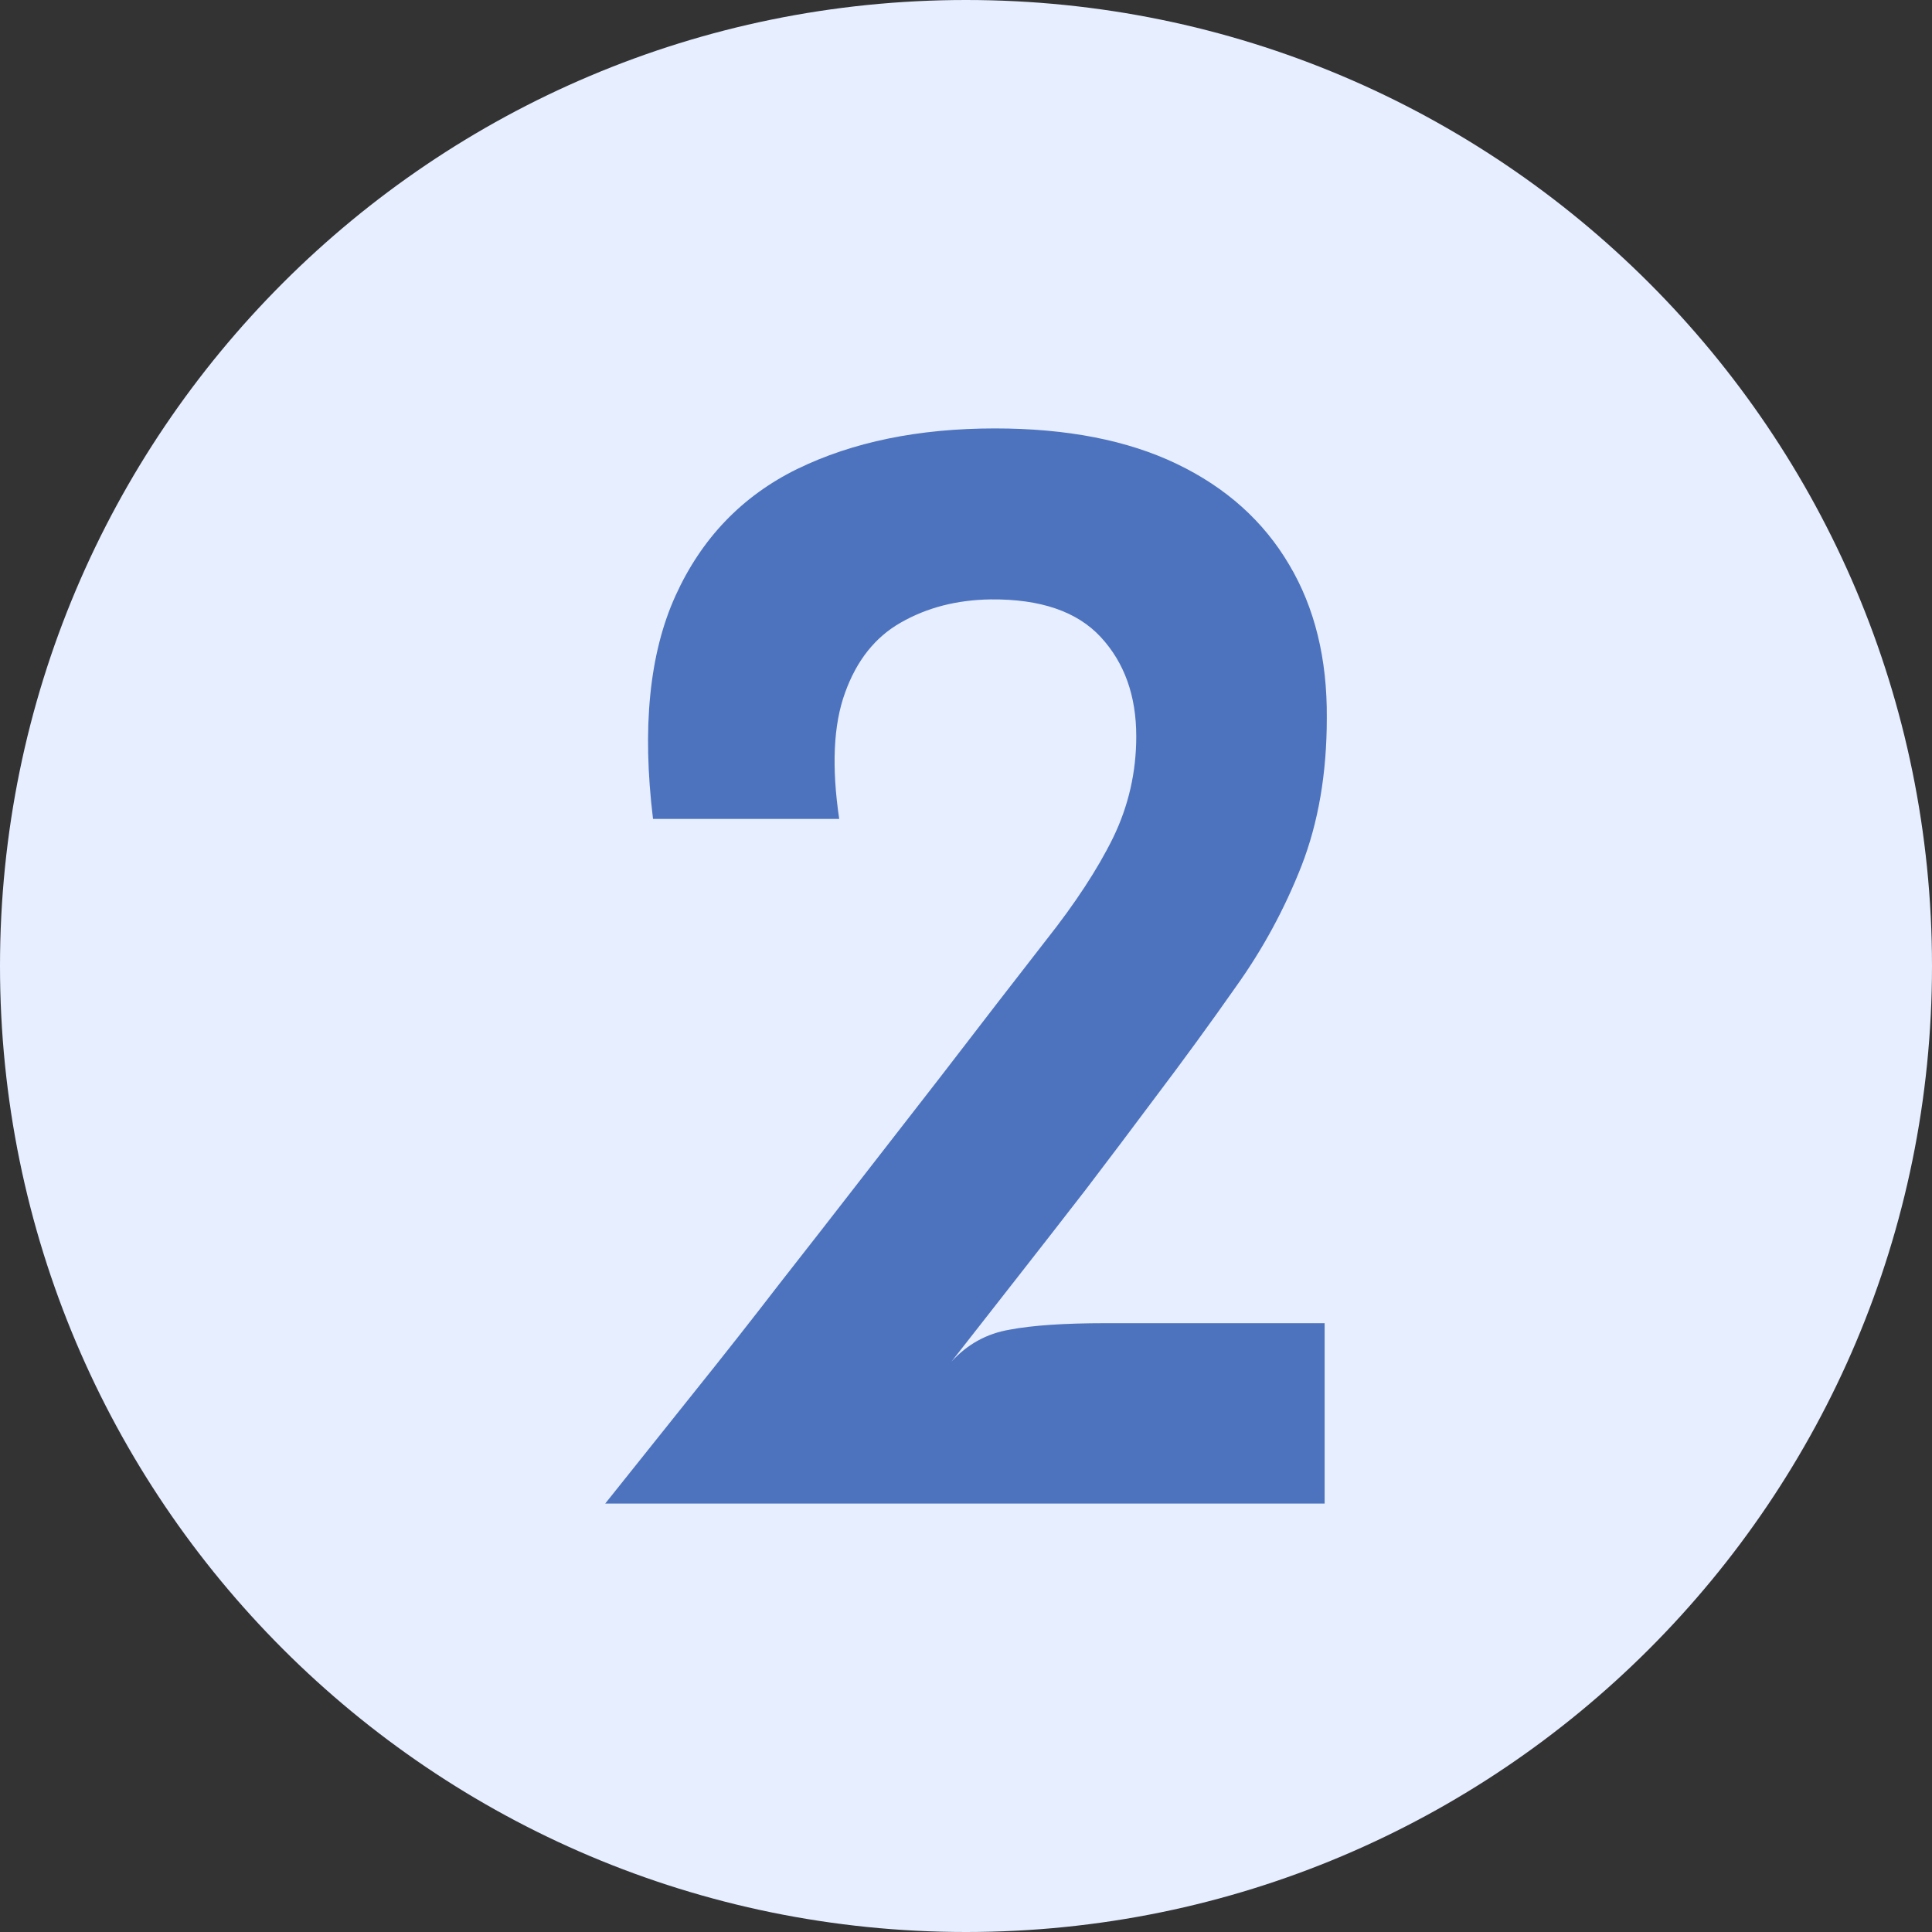
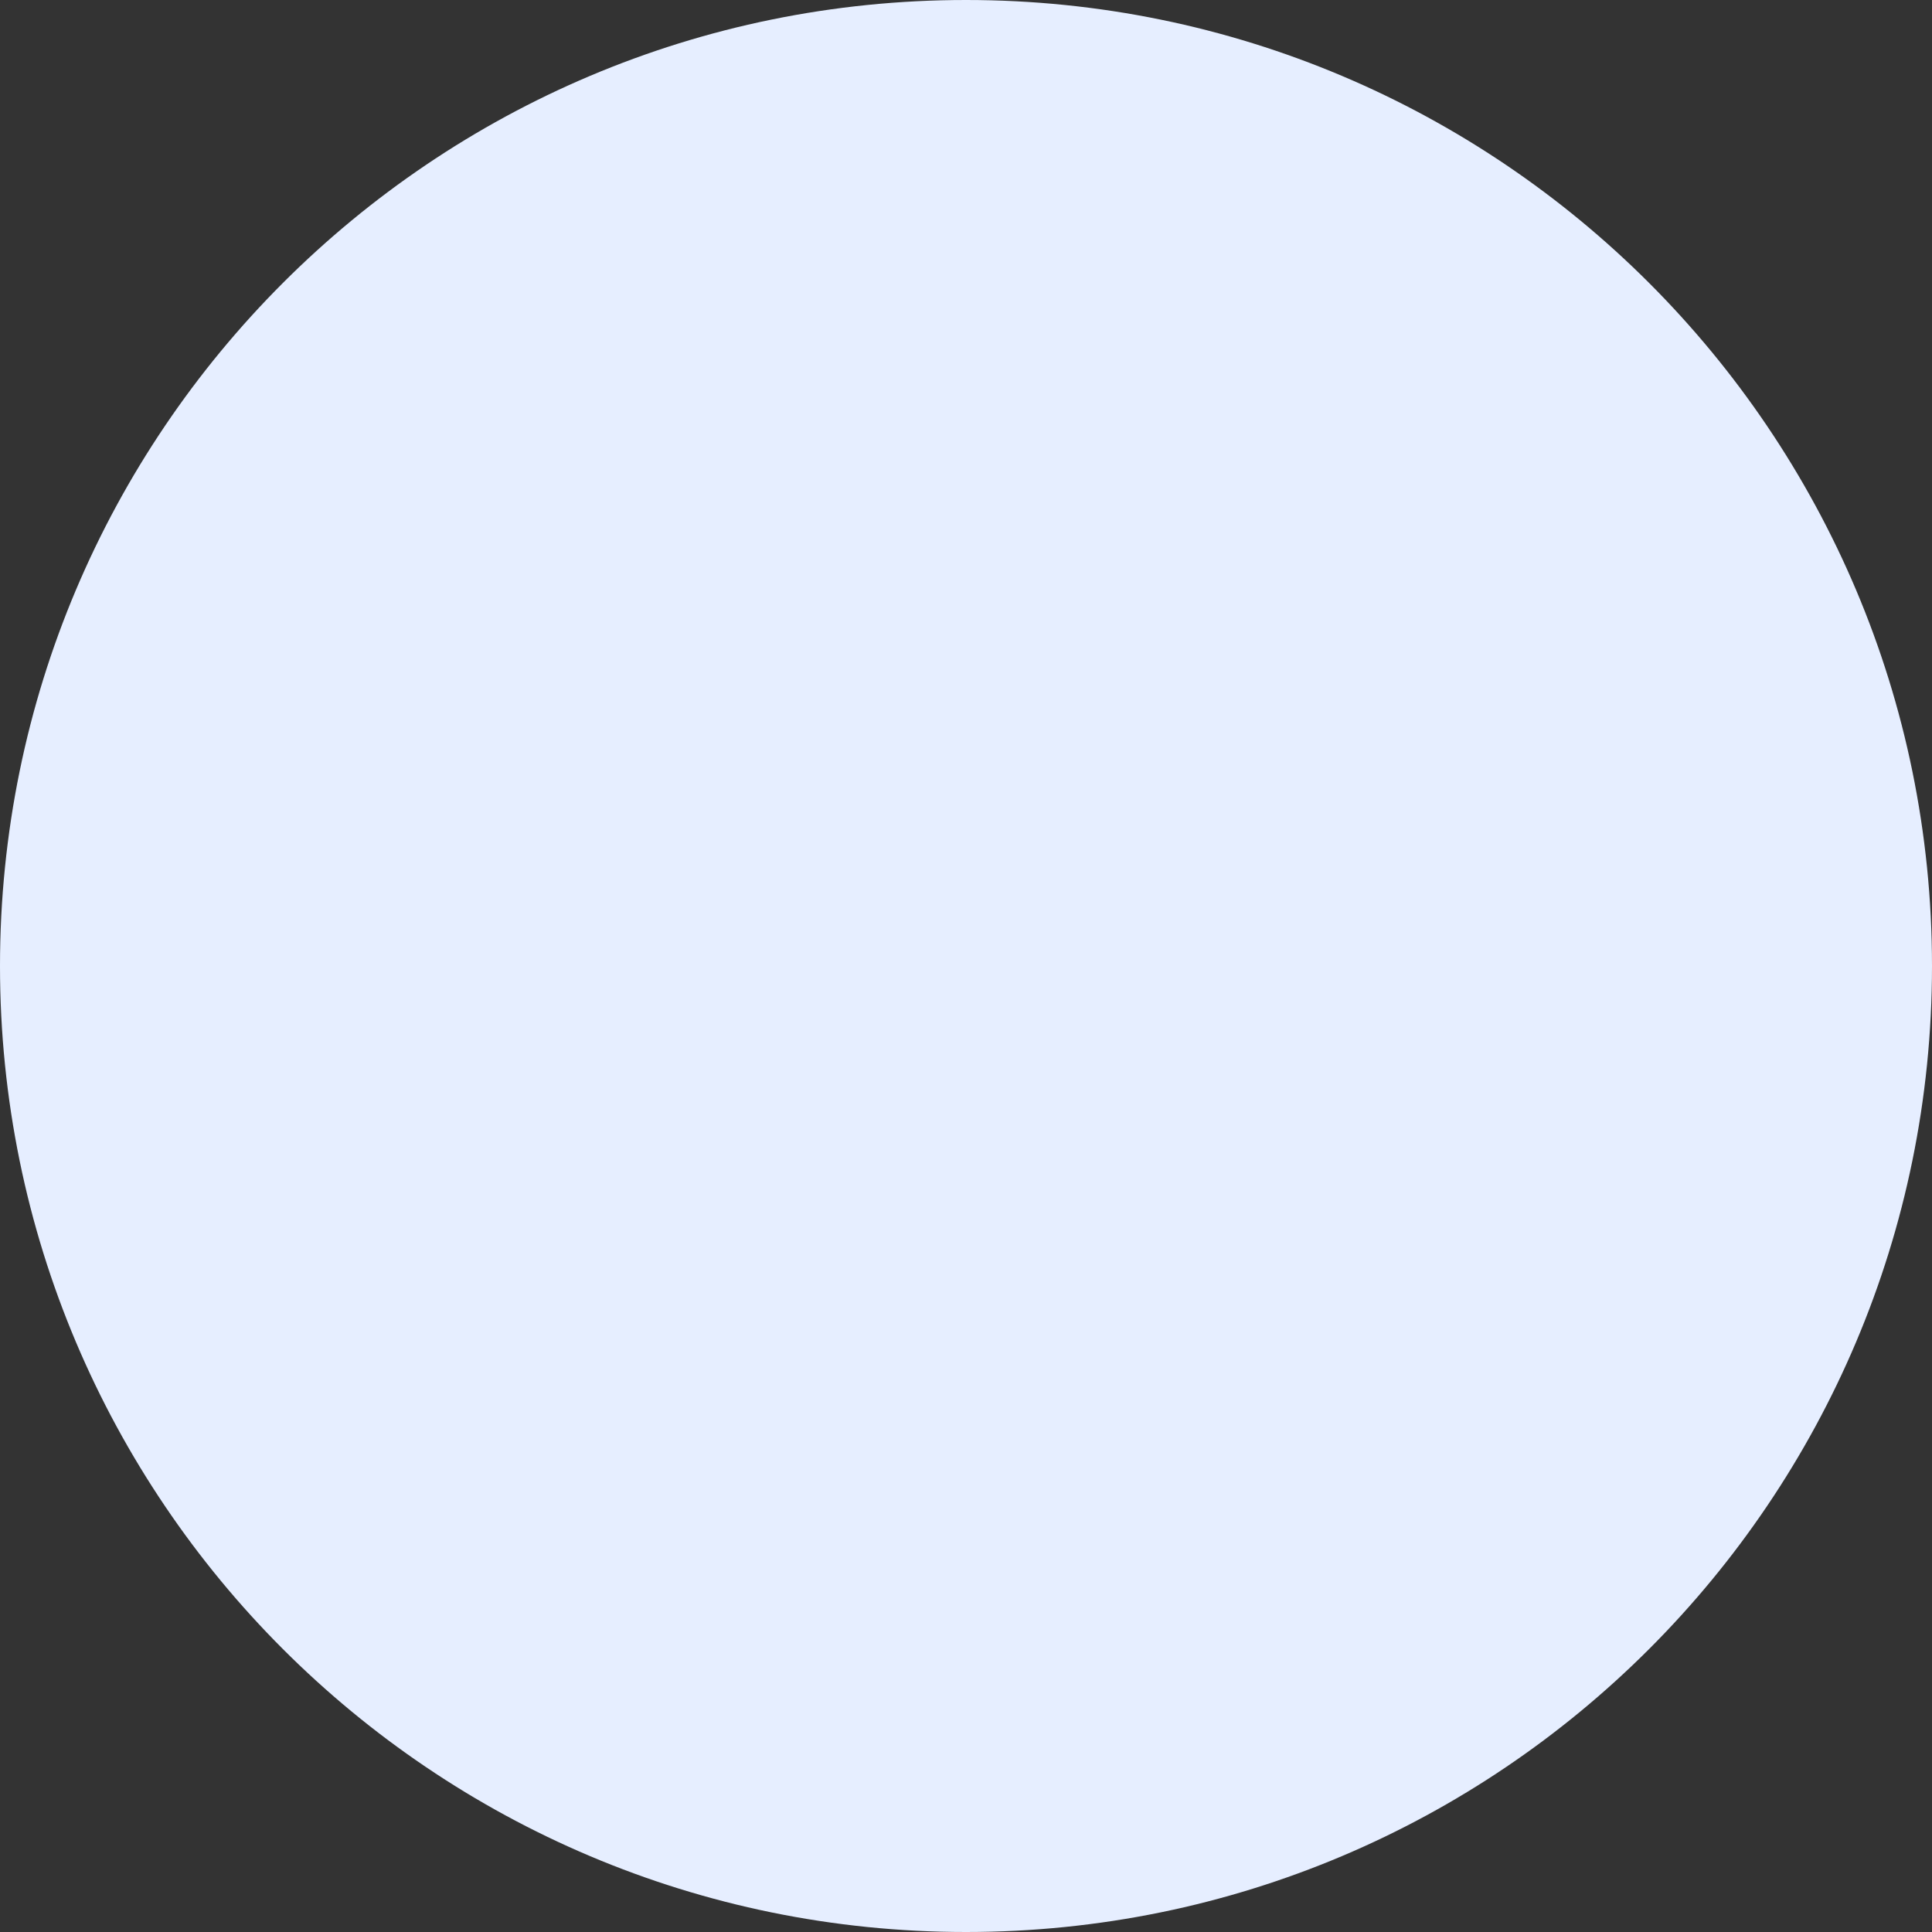
<svg xmlns="http://www.w3.org/2000/svg" width="32" height="32" viewBox="0 0 32 32" fill="none">
  <rect x="0" y="0" width="32" height="32" fill="#333333" stroke="none" />
  <path d="M0 16C0 7.163 7.163 0 16 0V0C24.837 0 32 7.163 32 16V16C32 24.837 24.837 32 16 32V32C7.163 32 0 24.837 0 16V16Z" fill="#E6EEFF" />
-   <path d="M10.024 24.904C10.528 24.272 11.02 23.656 11.5 23.056C11.988 22.448 12.46 21.848 12.916 21.256C13.38 20.664 13.832 20.084 14.272 19.516C14.712 18.948 15.144 18.392 15.568 17.848C16.256 16.952 16.84 16.196 17.32 15.58C17.808 14.964 18.18 14.396 18.436 13.876C18.692 13.348 18.82 12.788 18.82 12.196C18.82 11.524 18.624 10.976 18.232 10.552C17.84 10.128 17.232 9.92 16.408 9.928C15.848 9.936 15.352 10.064 14.92 10.312C14.496 10.552 14.188 10.94 13.996 11.476C13.804 12.004 13.772 12.7 13.9 13.564H10.816C10.632 12.052 10.756 10.82 11.188 9.868C11.62 8.916 12.292 8.216 13.204 7.768C14.124 7.32 15.216 7.096 16.48 7.096C17.672 7.096 18.676 7.292 19.492 7.684C20.308 8.076 20.928 8.632 21.352 9.352C21.776 10.064 21.984 10.912 21.976 11.896C21.976 12.808 21.836 13.624 21.556 14.344C21.276 15.056 20.916 15.72 20.476 16.336C20.044 16.952 19.592 17.572 19.12 18.196C18.744 18.7 18.364 19.204 17.98 19.708C17.596 20.204 17.216 20.692 16.84 21.172C16.464 21.652 16.104 22.112 15.76 22.552C16.024 22.264 16.344 22.088 16.72 22.024C17.096 21.952 17.628 21.916 18.316 21.916H21.94V24.904H10.024Z" fill="#4D73BF" />
</svg>